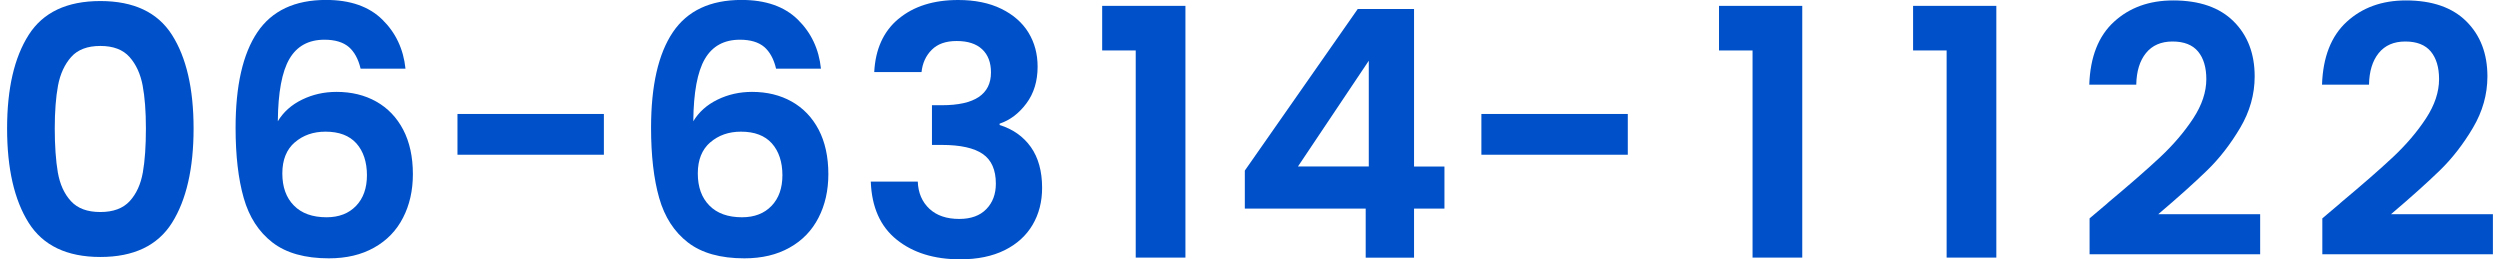
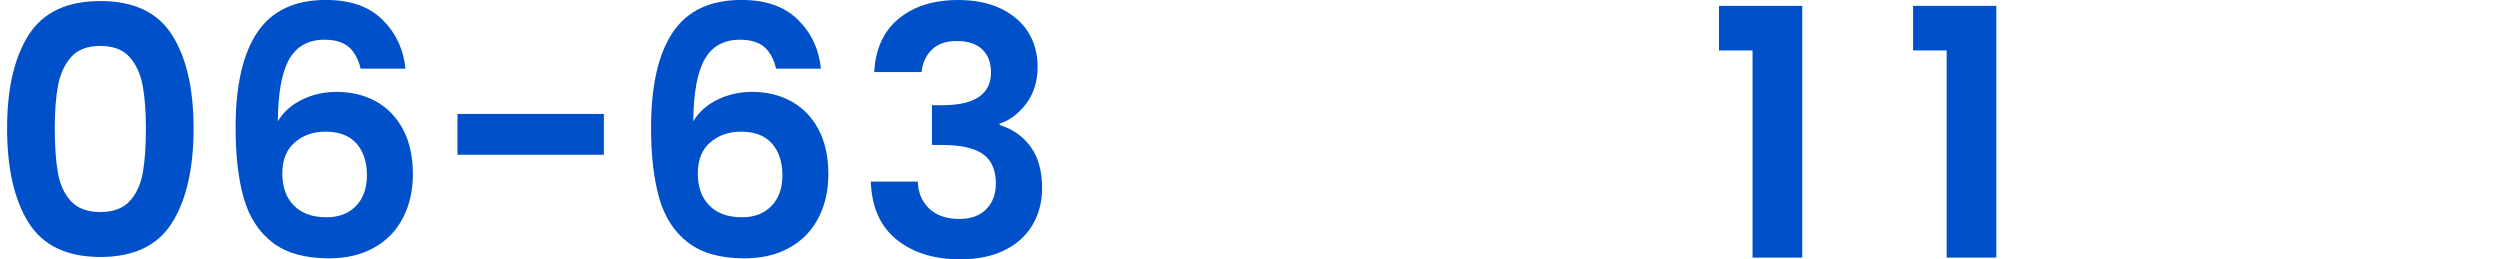
<svg xmlns="http://www.w3.org/2000/svg" id="Icon" viewBox="0 0 405.38 42.06">
  <defs>
    <style>
      .cls-1 {
        fill: #0051c9;
      }
    </style>
  </defs>
  <path class="cls-1" d="m4.65,5.66C6.98,2,10.85.17,16.27.17s9.29,1.83,11.62,5.49c2.33,3.66,3.5,8.72,3.5,15.18s-1.17,11.59-3.5,15.29c-2.33,3.7-6.21,5.54-11.62,5.54s-9.29-1.85-11.62-5.54c-2.33-3.7-3.5-8.79-3.5-15.29s1.17-11.52,3.5-15.18Zm18.48,8.2c-.36-1.88-1.06-3.42-2.13-4.62-1.06-1.19-2.64-1.79-4.73-1.79s-3.67.6-4.73,1.79c-1.06,1.2-1.77,2.74-2.13,4.62-.35,1.89-.53,4.21-.53,6.97s.17,5.22.5,7.14c.34,1.92,1.04,3.47,2.13,4.65,1.08,1.18,2.67,1.76,4.76,1.76s3.68-.59,4.76-1.76c1.08-1.18,1.79-2.73,2.13-4.65.34-1.92.5-4.3.5-7.14s-.18-5.09-.53-6.97Z" />
  <path class="cls-1" d="m56.56,7.62c-.92-.78-2.23-1.18-3.95-1.18-2.58,0-4.47,1.04-5.68,3.11-1.21,2.07-1.84,5.44-1.88,10.11.9-1.49,2.2-2.66,3.92-3.5,1.72-.84,3.58-1.26,5.6-1.26,2.43,0,4.57.52,6.44,1.57,1.87,1.05,3.32,2.57,4.37,4.56,1.04,2,1.57,4.4,1.57,7.2,0,2.65-.53,5.01-1.6,7.08-1.06,2.07-2.62,3.69-4.68,4.84-2.05,1.16-4.5,1.74-7.34,1.74-3.88,0-6.94-.86-9.16-2.58-2.22-1.72-3.77-4.12-4.65-7.2s-1.32-6.88-1.32-11.4c0-6.83,1.18-11.99,3.53-15.48,2.35-3.49,6.07-5.24,11.14-5.24,3.92,0,6.96,1.06,9.13,3.19,2.17,2.13,3.42,4.78,3.75,7.95h-7.28c-.37-1.57-1.02-2.74-1.93-3.53Zm-8.76,15.46c-1.34,1.16-2.02,2.84-2.02,5.04s.62,3.94,1.88,5.21c1.25,1.27,3.01,1.9,5.29,1.9,2.02,0,3.61-.62,4.79-1.85s1.76-2.89,1.76-4.98-.57-3.88-1.71-5.15c-1.14-1.27-2.81-1.9-5.01-1.9-1.98,0-3.64.58-4.98,1.74Z" />
  <path class="cls-1" d="m97.92,18.48v6.61h-23.74v-6.61h23.74Z" />
  <path class="cls-1" d="m123.93,7.62c-.92-.78-2.23-1.18-3.95-1.18-2.58,0-4.47,1.04-5.68,3.11-1.21,2.07-1.84,5.44-1.88,10.11.9-1.49,2.2-2.66,3.92-3.5,1.72-.84,3.58-1.26,5.6-1.26,2.43,0,4.57.52,6.44,1.57,1.87,1.05,3.32,2.57,4.37,4.56,1.04,2,1.57,4.4,1.57,7.2,0,2.65-.53,5.01-1.6,7.08-1.06,2.07-2.62,3.69-4.68,4.84-2.05,1.16-4.5,1.74-7.34,1.74-3.88,0-6.94-.86-9.16-2.58-2.22-1.72-3.77-4.12-4.65-7.2s-1.32-6.88-1.32-11.4c0-6.83,1.18-11.99,3.53-15.48,2.35-3.49,6.07-5.24,11.14-5.24,3.92,0,6.96,1.06,9.13,3.19,2.17,2.13,3.42,4.78,3.75,7.95h-7.28c-.37-1.57-1.02-2.74-1.93-3.53Zm-8.76,15.46c-1.34,1.16-2.02,2.84-2.02,5.04s.62,3.94,1.88,5.21c1.25,1.27,3.01,1.9,5.29,1.9,2.02,0,3.61-.62,4.79-1.85s1.76-2.89,1.76-4.98-.57-3.88-1.71-5.15c-1.14-1.27-2.81-1.9-5.01-1.9-1.98,0-3.64.58-4.98,1.74Z" />
  <path class="cls-1" d="m145.71,3.05c2.44-2.03,5.66-3.05,9.66-3.05,2.72,0,5.06.48,7,1.43,1.94.95,3.41,2.24,4.4,3.86.99,1.62,1.48,3.46,1.48,5.52,0,2.35-.61,4.34-1.82,5.96-1.21,1.62-2.66,2.72-4.34,3.28v.22c2.16.67,3.85,1.87,5.07,3.58,1.21,1.72,1.82,3.92,1.82,6.61,0,2.24-.51,4.24-1.54,5.99-1.03,1.75-2.54,3.13-4.54,4.12-2,.99-4.4,1.48-7.2,1.48-4.22,0-7.65-1.06-10.3-3.19-2.65-2.13-4.05-5.26-4.2-9.41h7.62c.07,1.83.7,3.29,1.88,4.4,1.18,1.1,2.79,1.65,4.84,1.65,1.9,0,3.37-.53,4.4-1.6,1.03-1.06,1.54-2.44,1.54-4.12,0-2.24-.71-3.84-2.13-4.82-1.42-.97-3.62-1.46-6.61-1.46h-1.62v-6.44h1.62c5.3,0,7.95-1.77,7.95-5.32,0-1.6-.48-2.86-1.43-3.75s-2.32-1.34-4.12-1.34-3.11.48-4.06,1.43-1.5,2.16-1.65,3.61h-7.67c.19-3.73,1.5-6.62,3.95-8.65Z" />
-   <path class="cls-1" d="m178.72,8.18V.95h13.5v40.82h-8.06V8.18h-5.43Z" />
-   <path class="cls-1" d="m201.85,33.82v-6.16L220.16,1.46h9.13v25.54h4.93v6.83h-4.93v7.95h-7.84v-7.95h-19.6Zm20.1-23.97l-11.48,17.14h11.48V9.86Z" />
-   <path class="cls-1" d="m263.95,18.48v6.61h-23.74v-6.61h23.74Z" />
  <path class="cls-1" d="m278.74,8.18V.95h13.5v40.82h-8.06V8.18h-5.43Z" />
  <path class="cls-1" d="m310.21,8.18V.95h13.5v40.82h-8.06V8.18h-5.43Z" />
-   <path class="cls-1" d="m341.74,32.93c3.58-2.99,6.44-5.48,8.57-7.48,2.13-2,3.9-4.08,5.32-6.24,1.42-2.17,2.13-4.29,2.13-6.38,0-1.9-.45-3.4-1.34-4.48-.9-1.08-2.28-1.62-4.14-1.62s-3.3.63-4.31,1.88c-1.01,1.25-1.53,2.96-1.57,5.12h-7.62c.15-4.48,1.48-7.88,4-10.19,2.52-2.31,5.72-3.47,9.6-3.47,4.26,0,7.52,1.13,9.8,3.39,2.28,2.26,3.42,5.24,3.42,8.93,0,2.91-.78,5.69-2.35,8.34-1.57,2.65-3.36,4.96-5.38,6.92-2.02,1.96-4.65,4.32-7.9,7.08h16.52v6.5h-27.66v-5.82l2.91-2.46Z" />
-   <path class="cls-1" d="m379.48,32.93c3.58-2.99,6.44-5.48,8.57-7.48,2.13-2,3.9-4.08,5.32-6.24,1.42-2.17,2.13-4.29,2.13-6.38,0-1.9-.45-3.4-1.34-4.48-.9-1.08-2.28-1.62-4.14-1.62s-3.3.63-4.31,1.88c-1.01,1.25-1.53,2.96-1.57,5.12h-7.62c.15-4.48,1.48-7.88,4-10.19,2.52-2.31,5.72-3.47,9.6-3.47,4.26,0,7.52,1.13,9.8,3.39,2.28,2.26,3.42,5.24,3.42,8.93,0,2.91-.78,5.69-2.35,8.34-1.57,2.65-3.36,4.96-5.38,6.92-2.02,1.96-4.65,4.32-7.9,7.08h16.52v6.5h-27.66v-5.82l2.91-2.46Z" />
</svg>